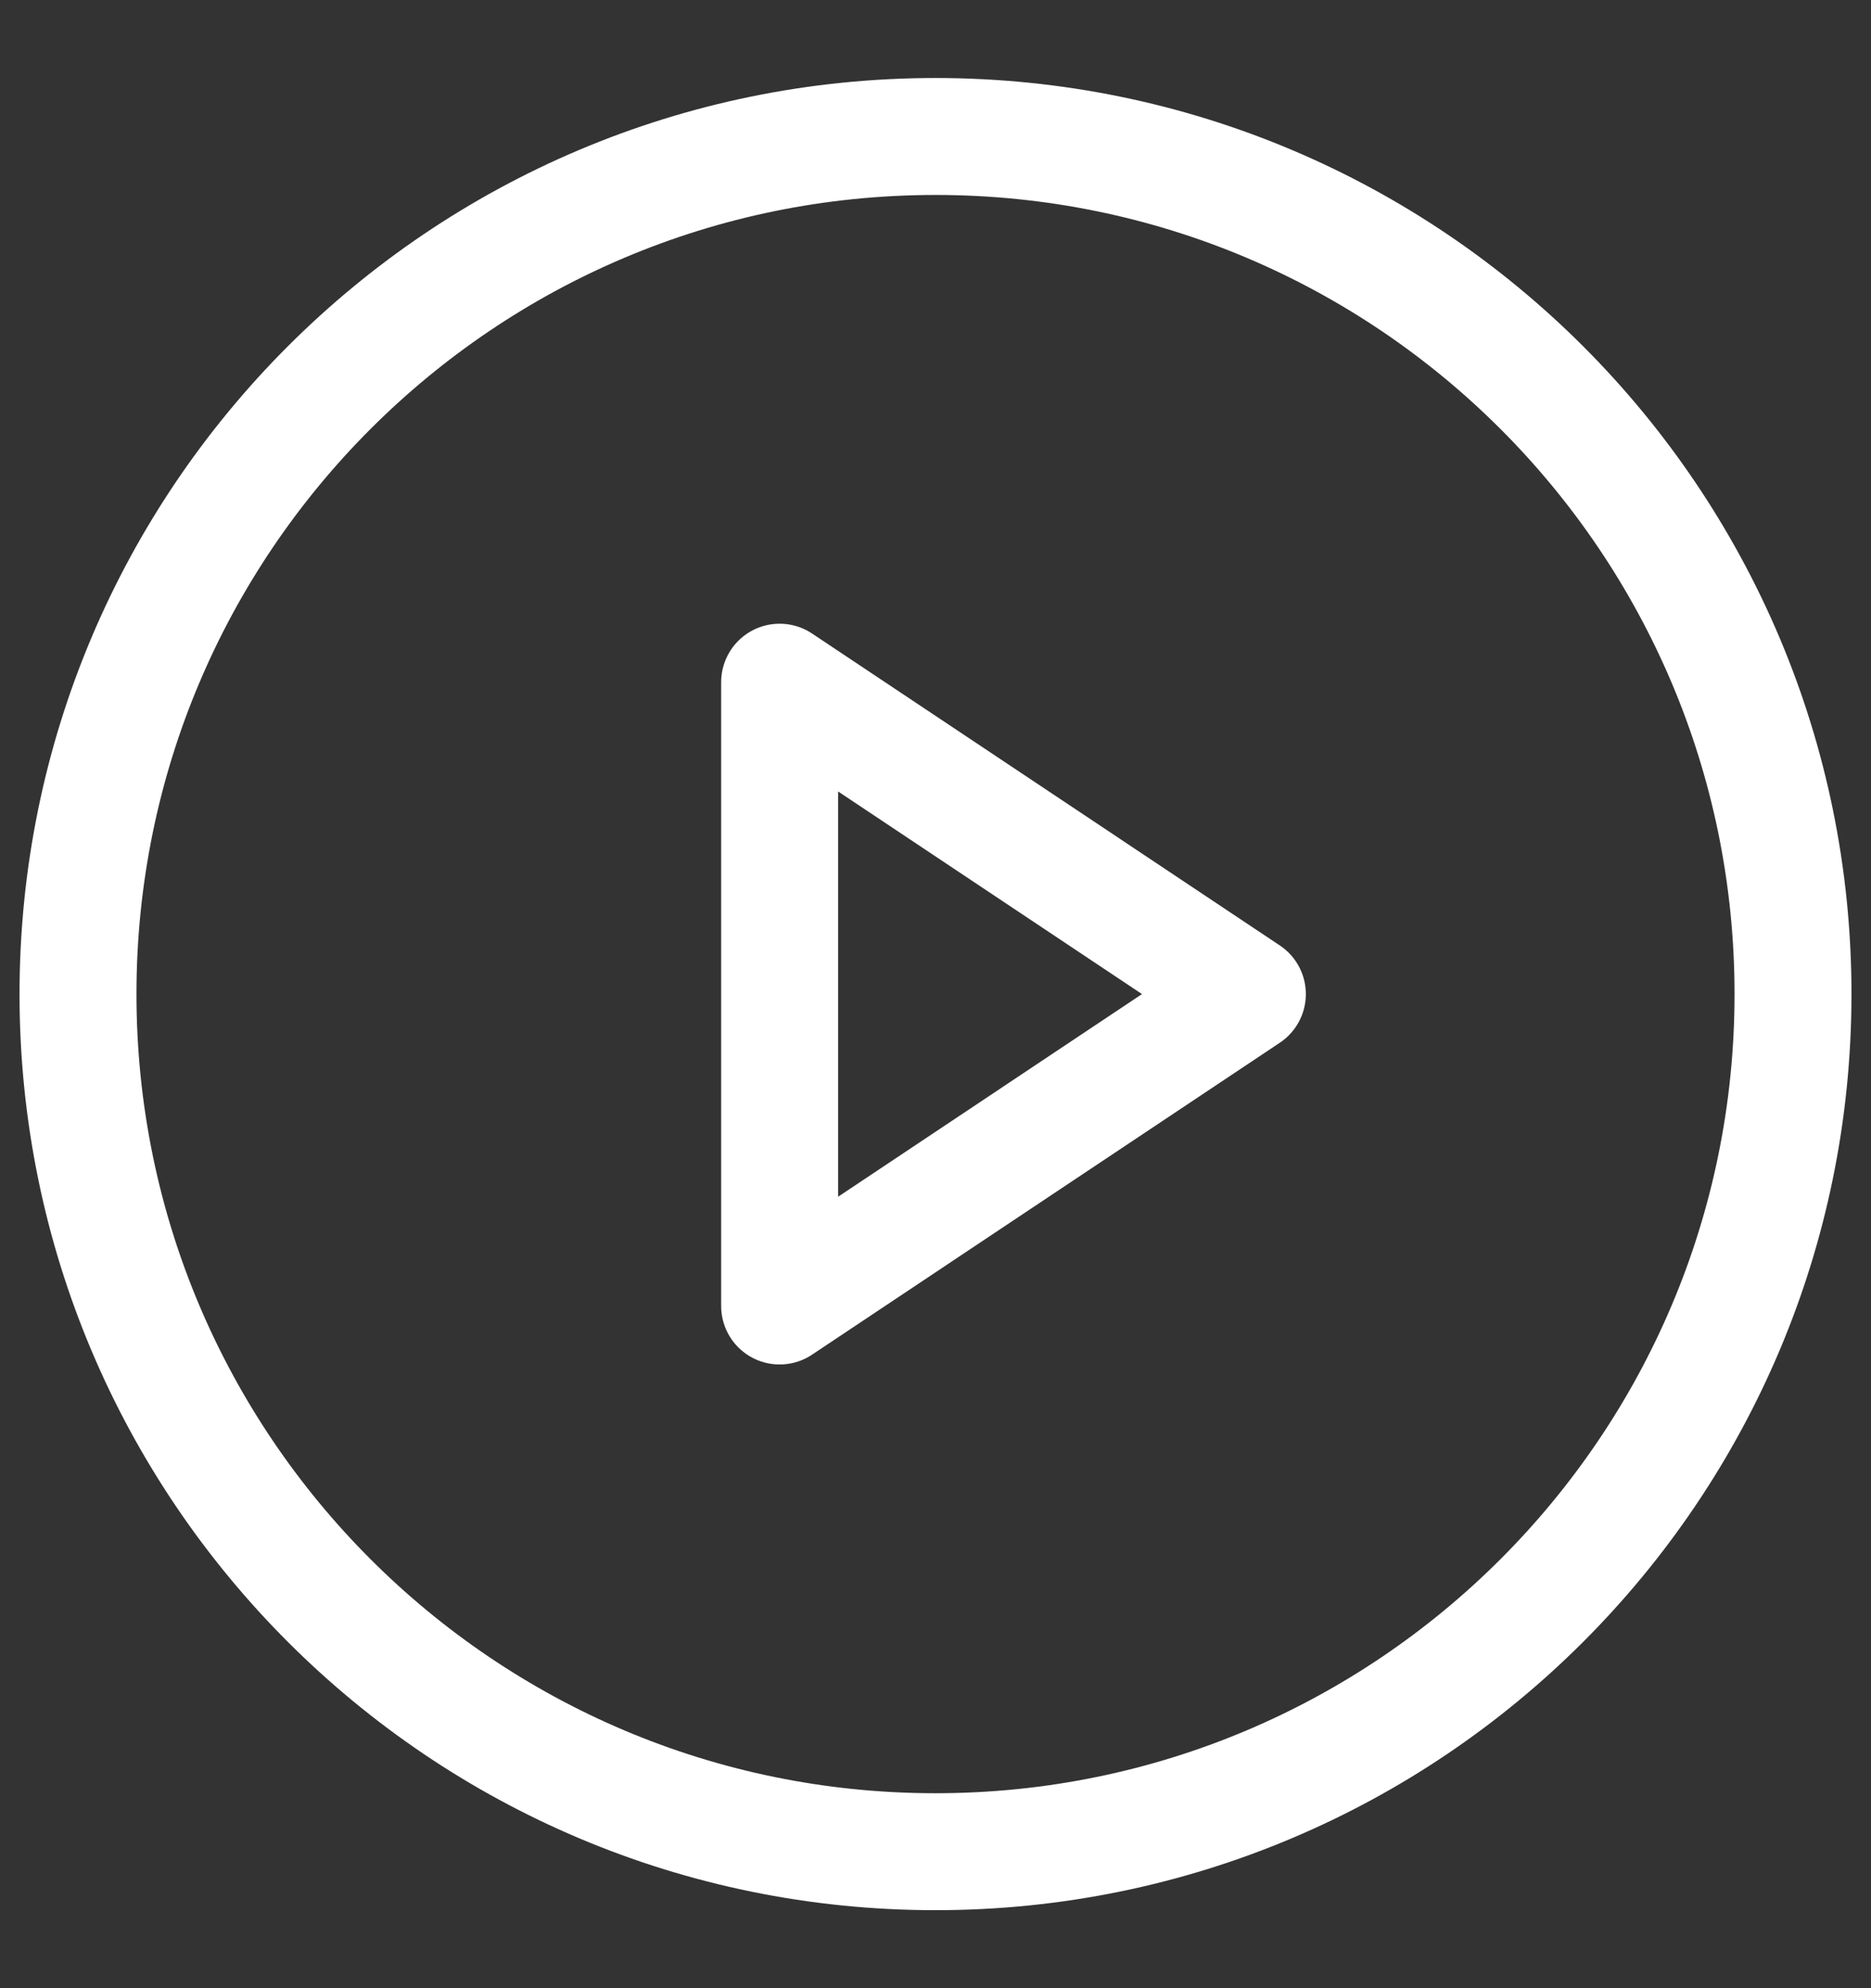
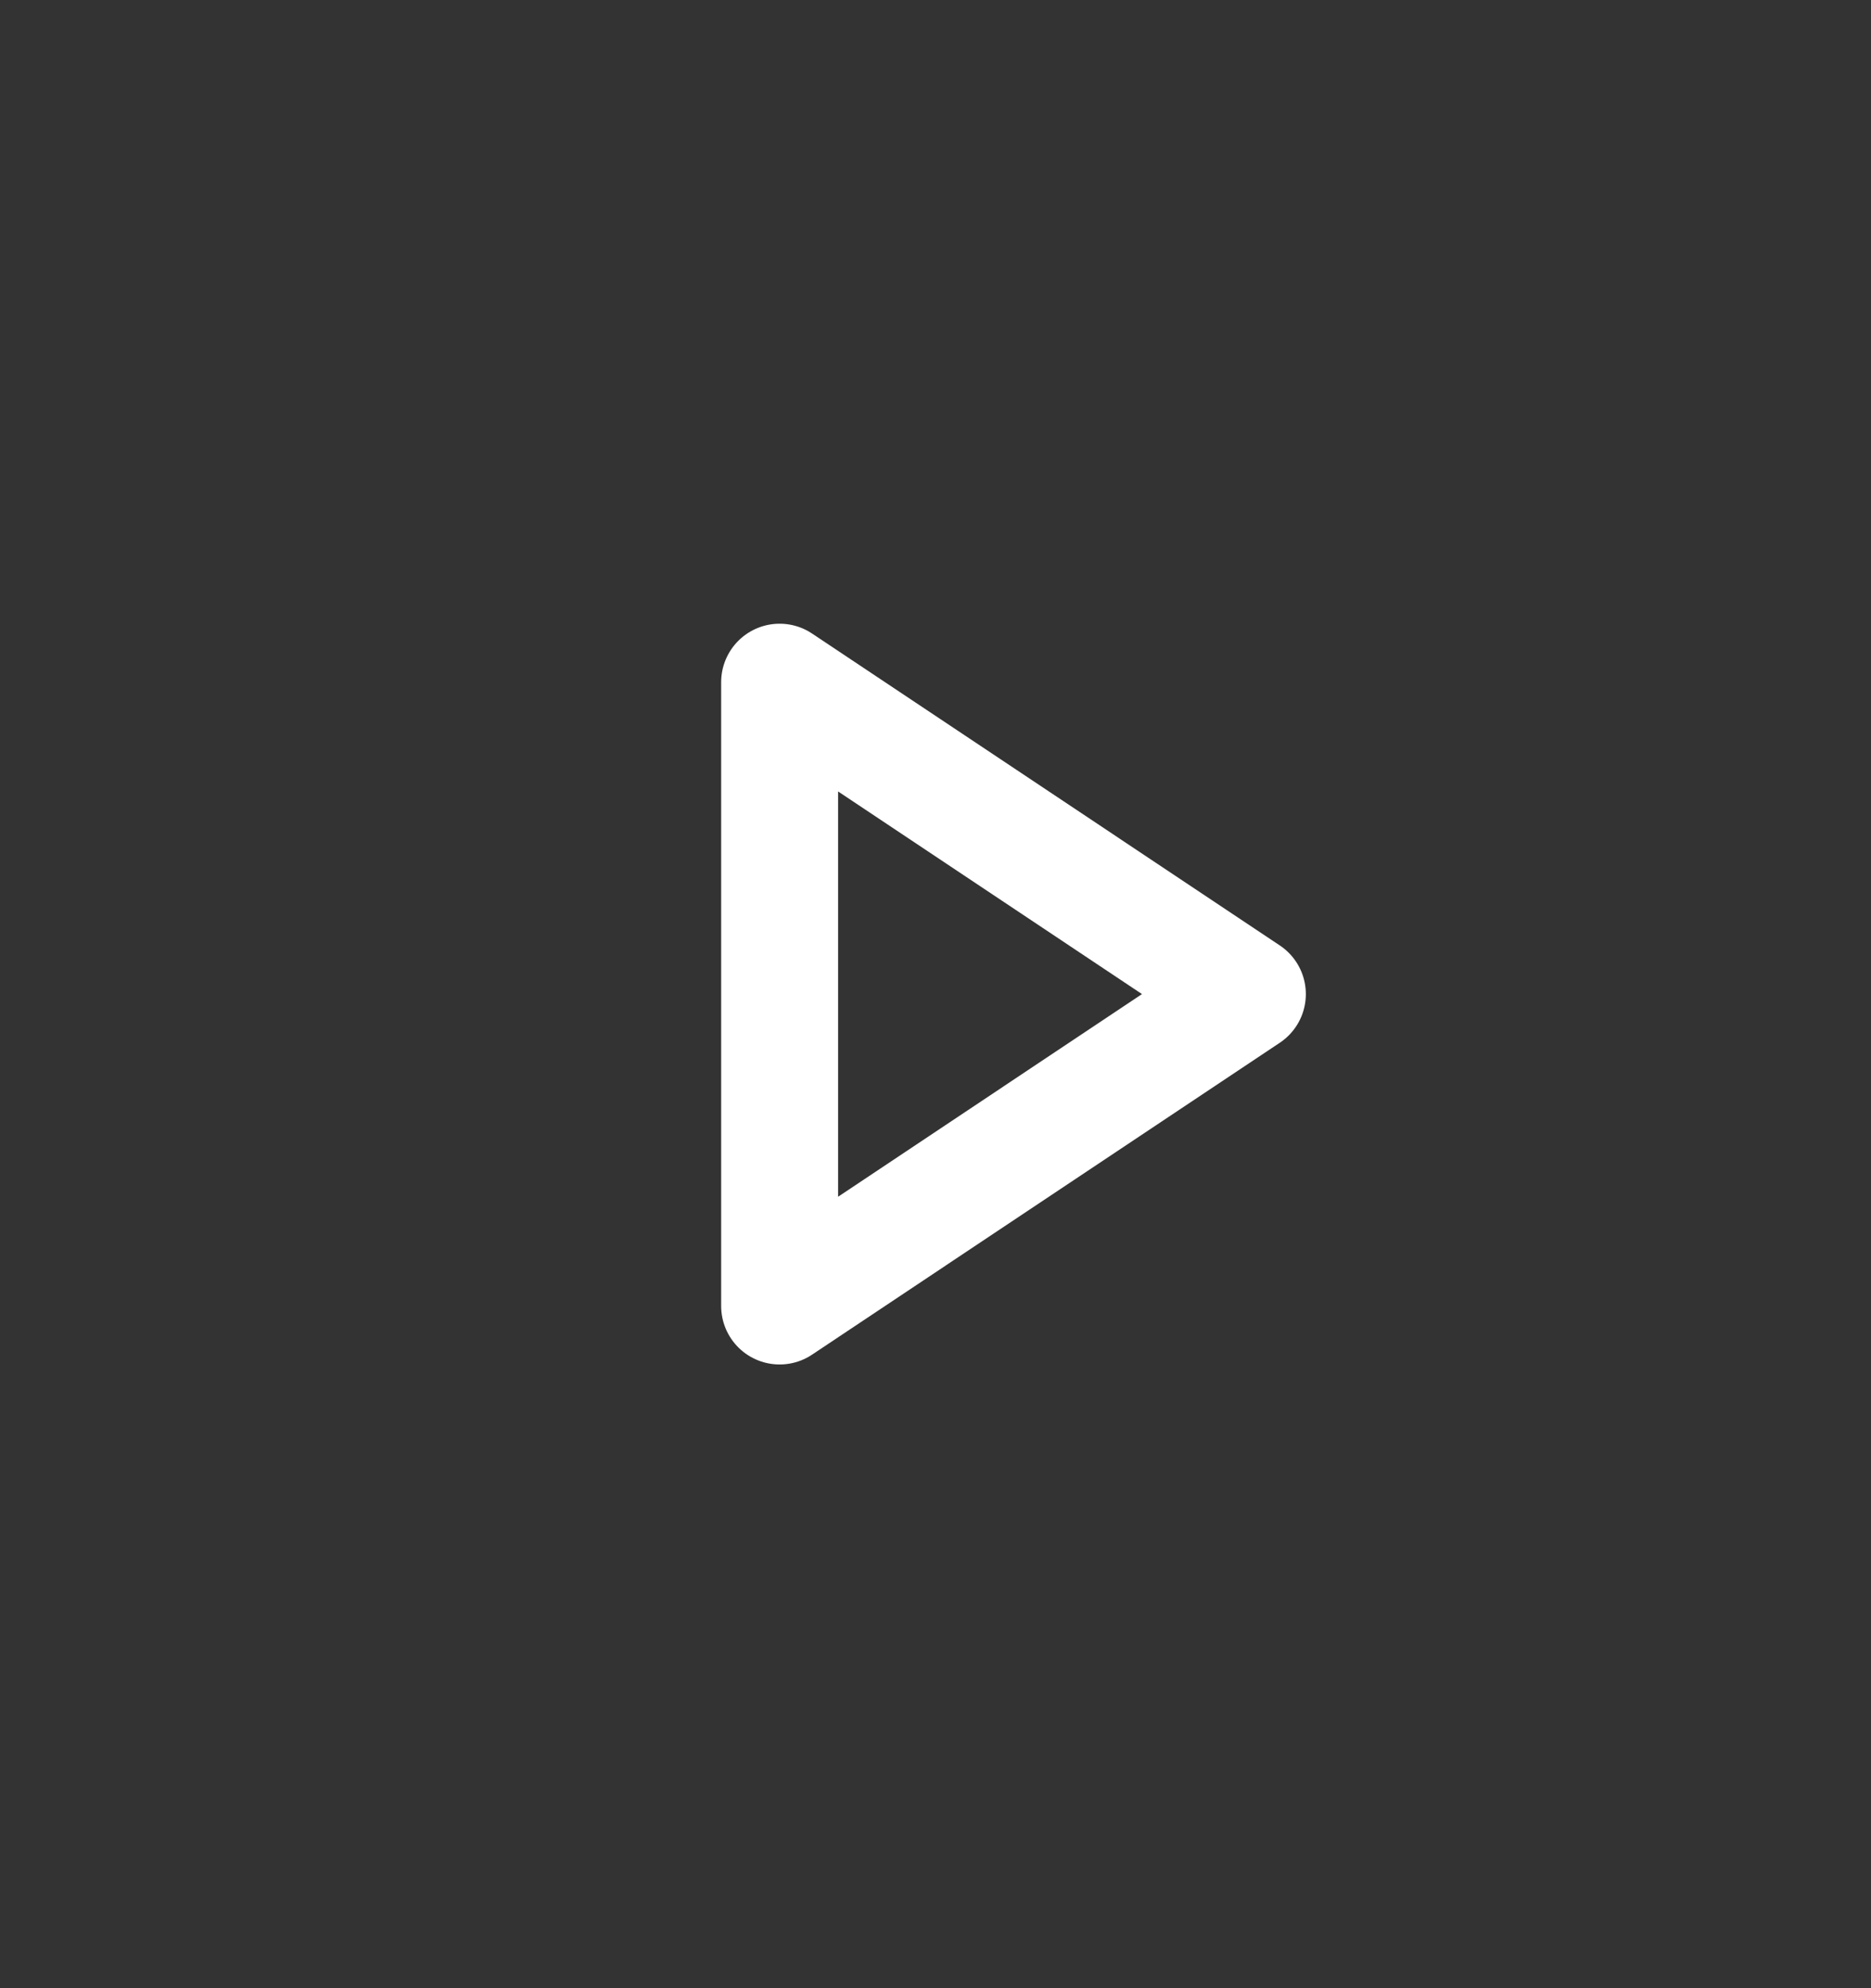
<svg xmlns="http://www.w3.org/2000/svg" width="16" height="17" viewBox="0 0 16 17" fill="none">
  <rect x="0" y="0" width="16" height="17" fill="#333333" stroke="none" />
-   <path d="M8 15.833C12.05 15.833 15.333 12.55 15.333 8.5C15.333 4.45 12.05 1.167 8 1.167C3.95 1.167 0.667 4.45 0.667 8.5C0.667 12.55 3.95 15.833 8 15.833Z" stroke="white" stroke-linecap="round" stroke-linejoin="round" />
  <path d="M6.667 11.167V5.833L10.667 8.5L6.667 11.167Z" stroke="white" stroke-linecap="round" stroke-linejoin="round" />
</svg>